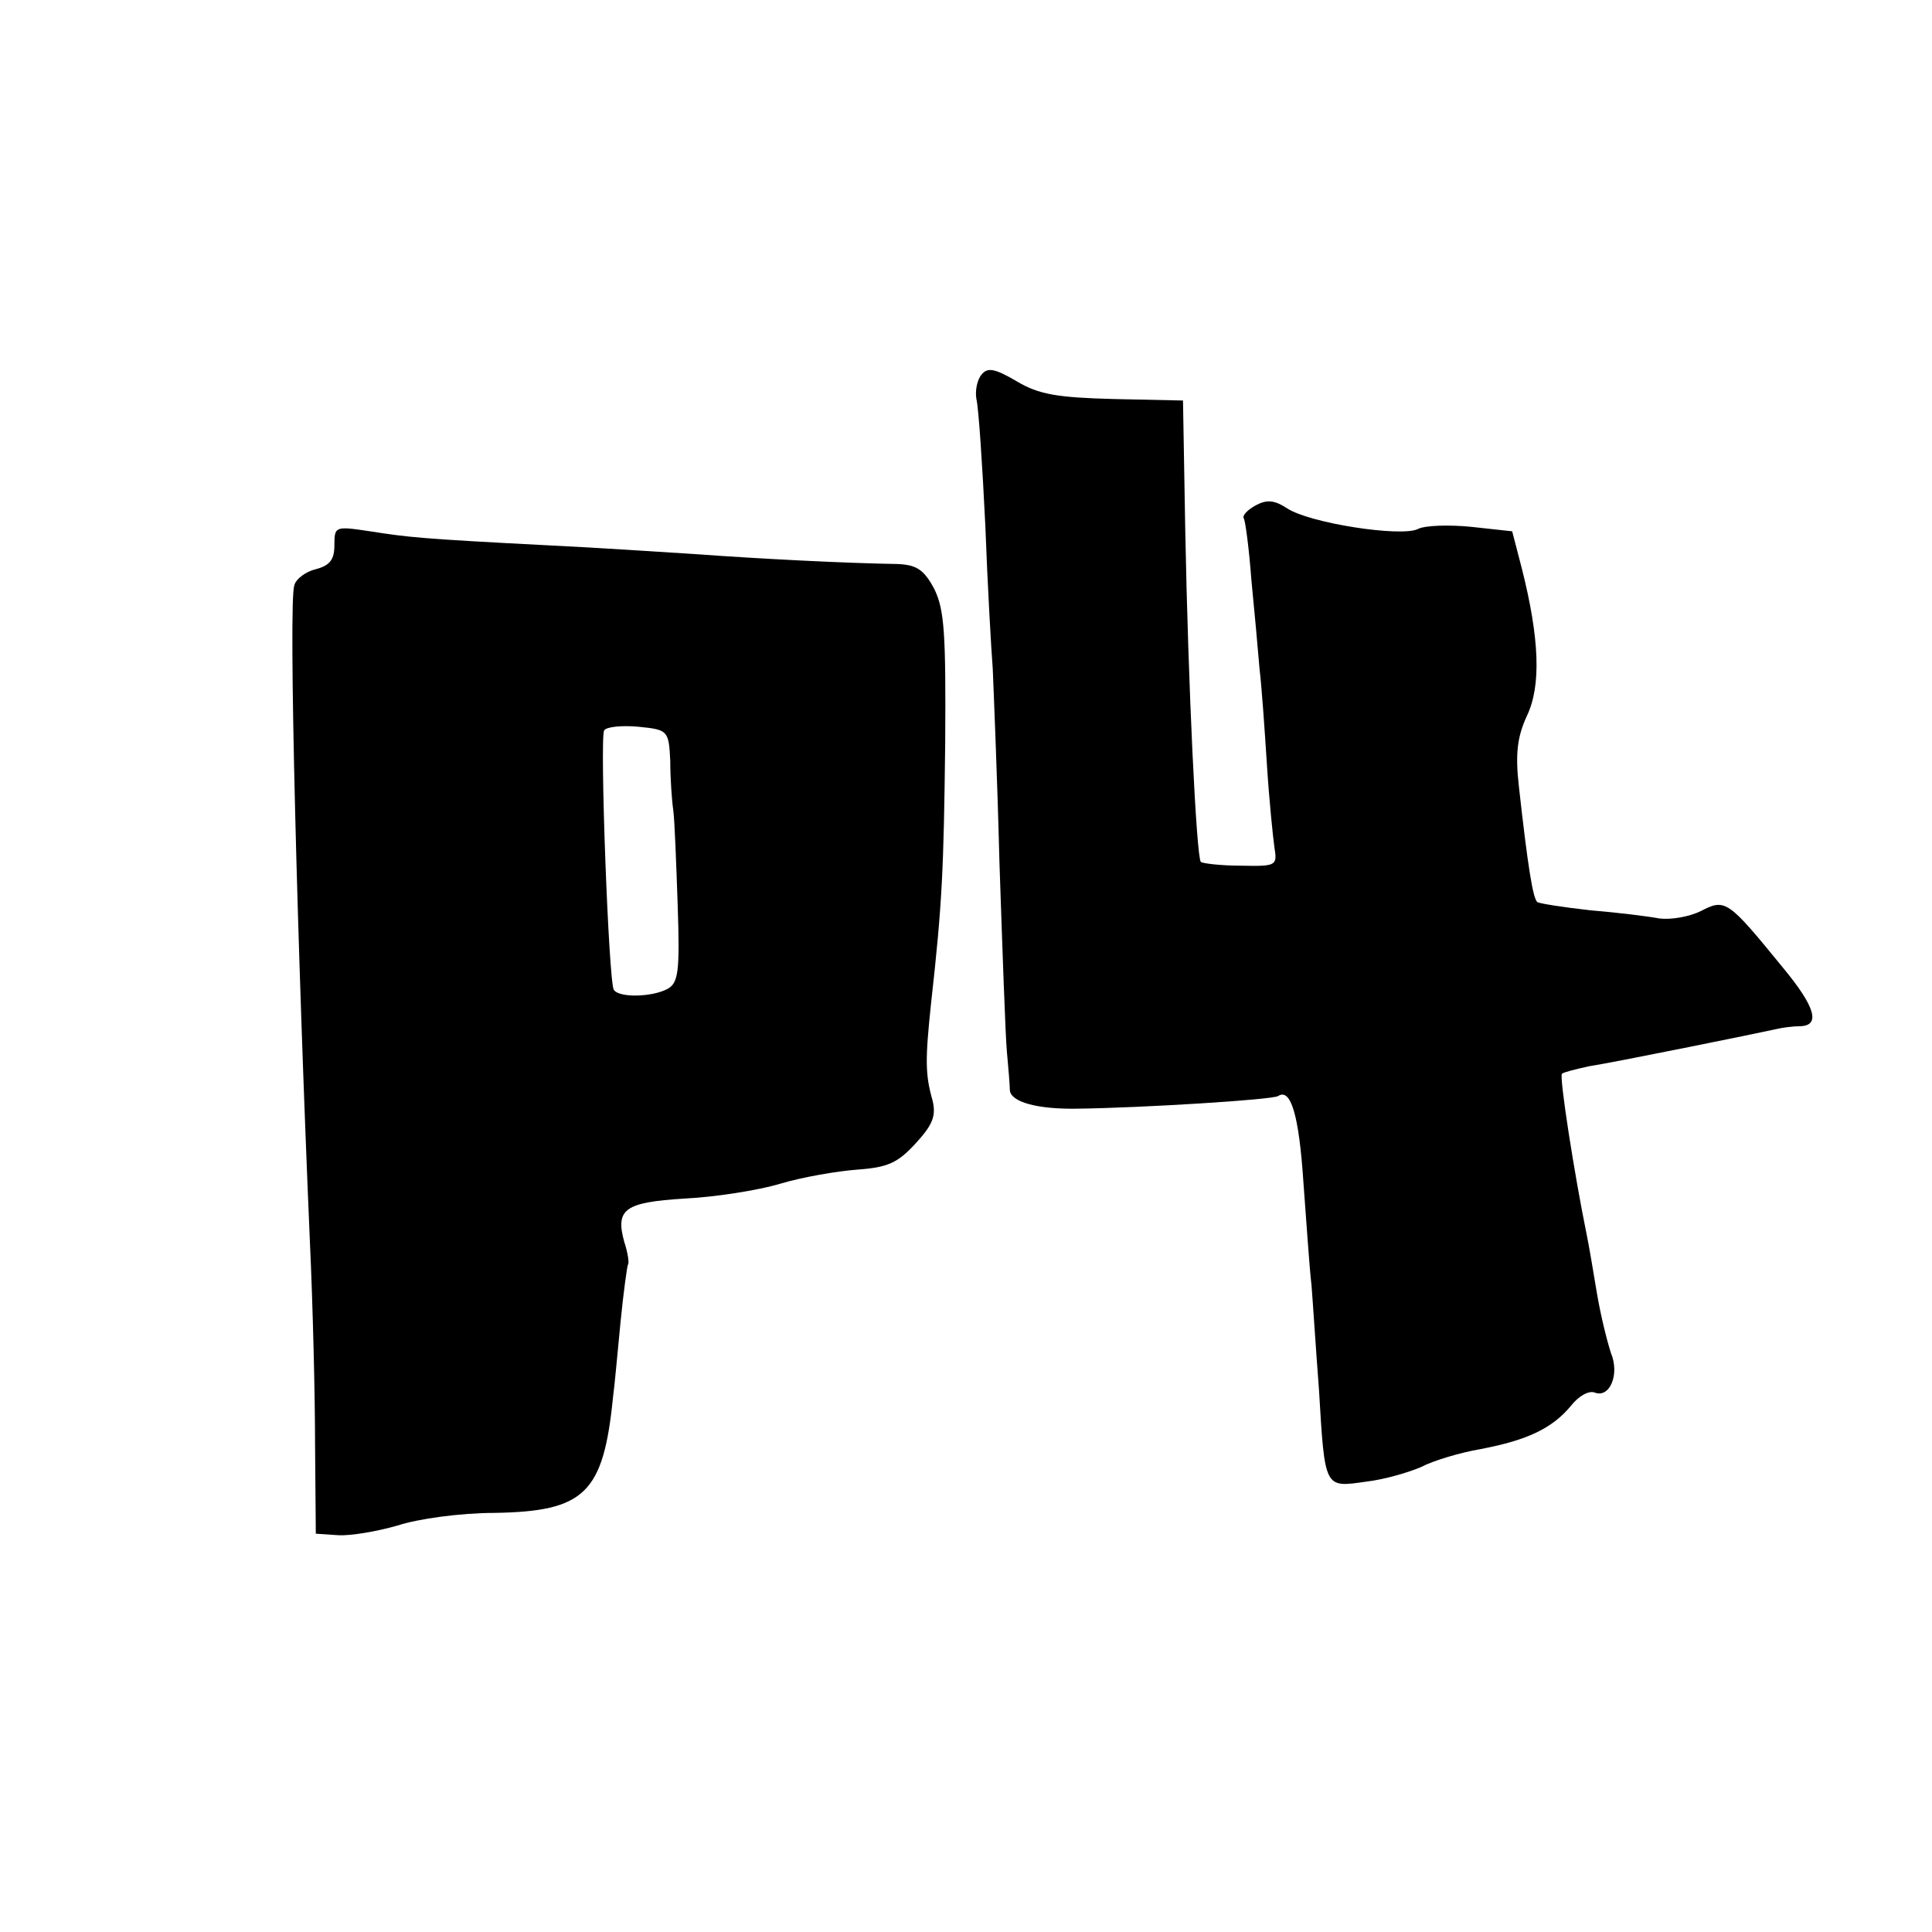
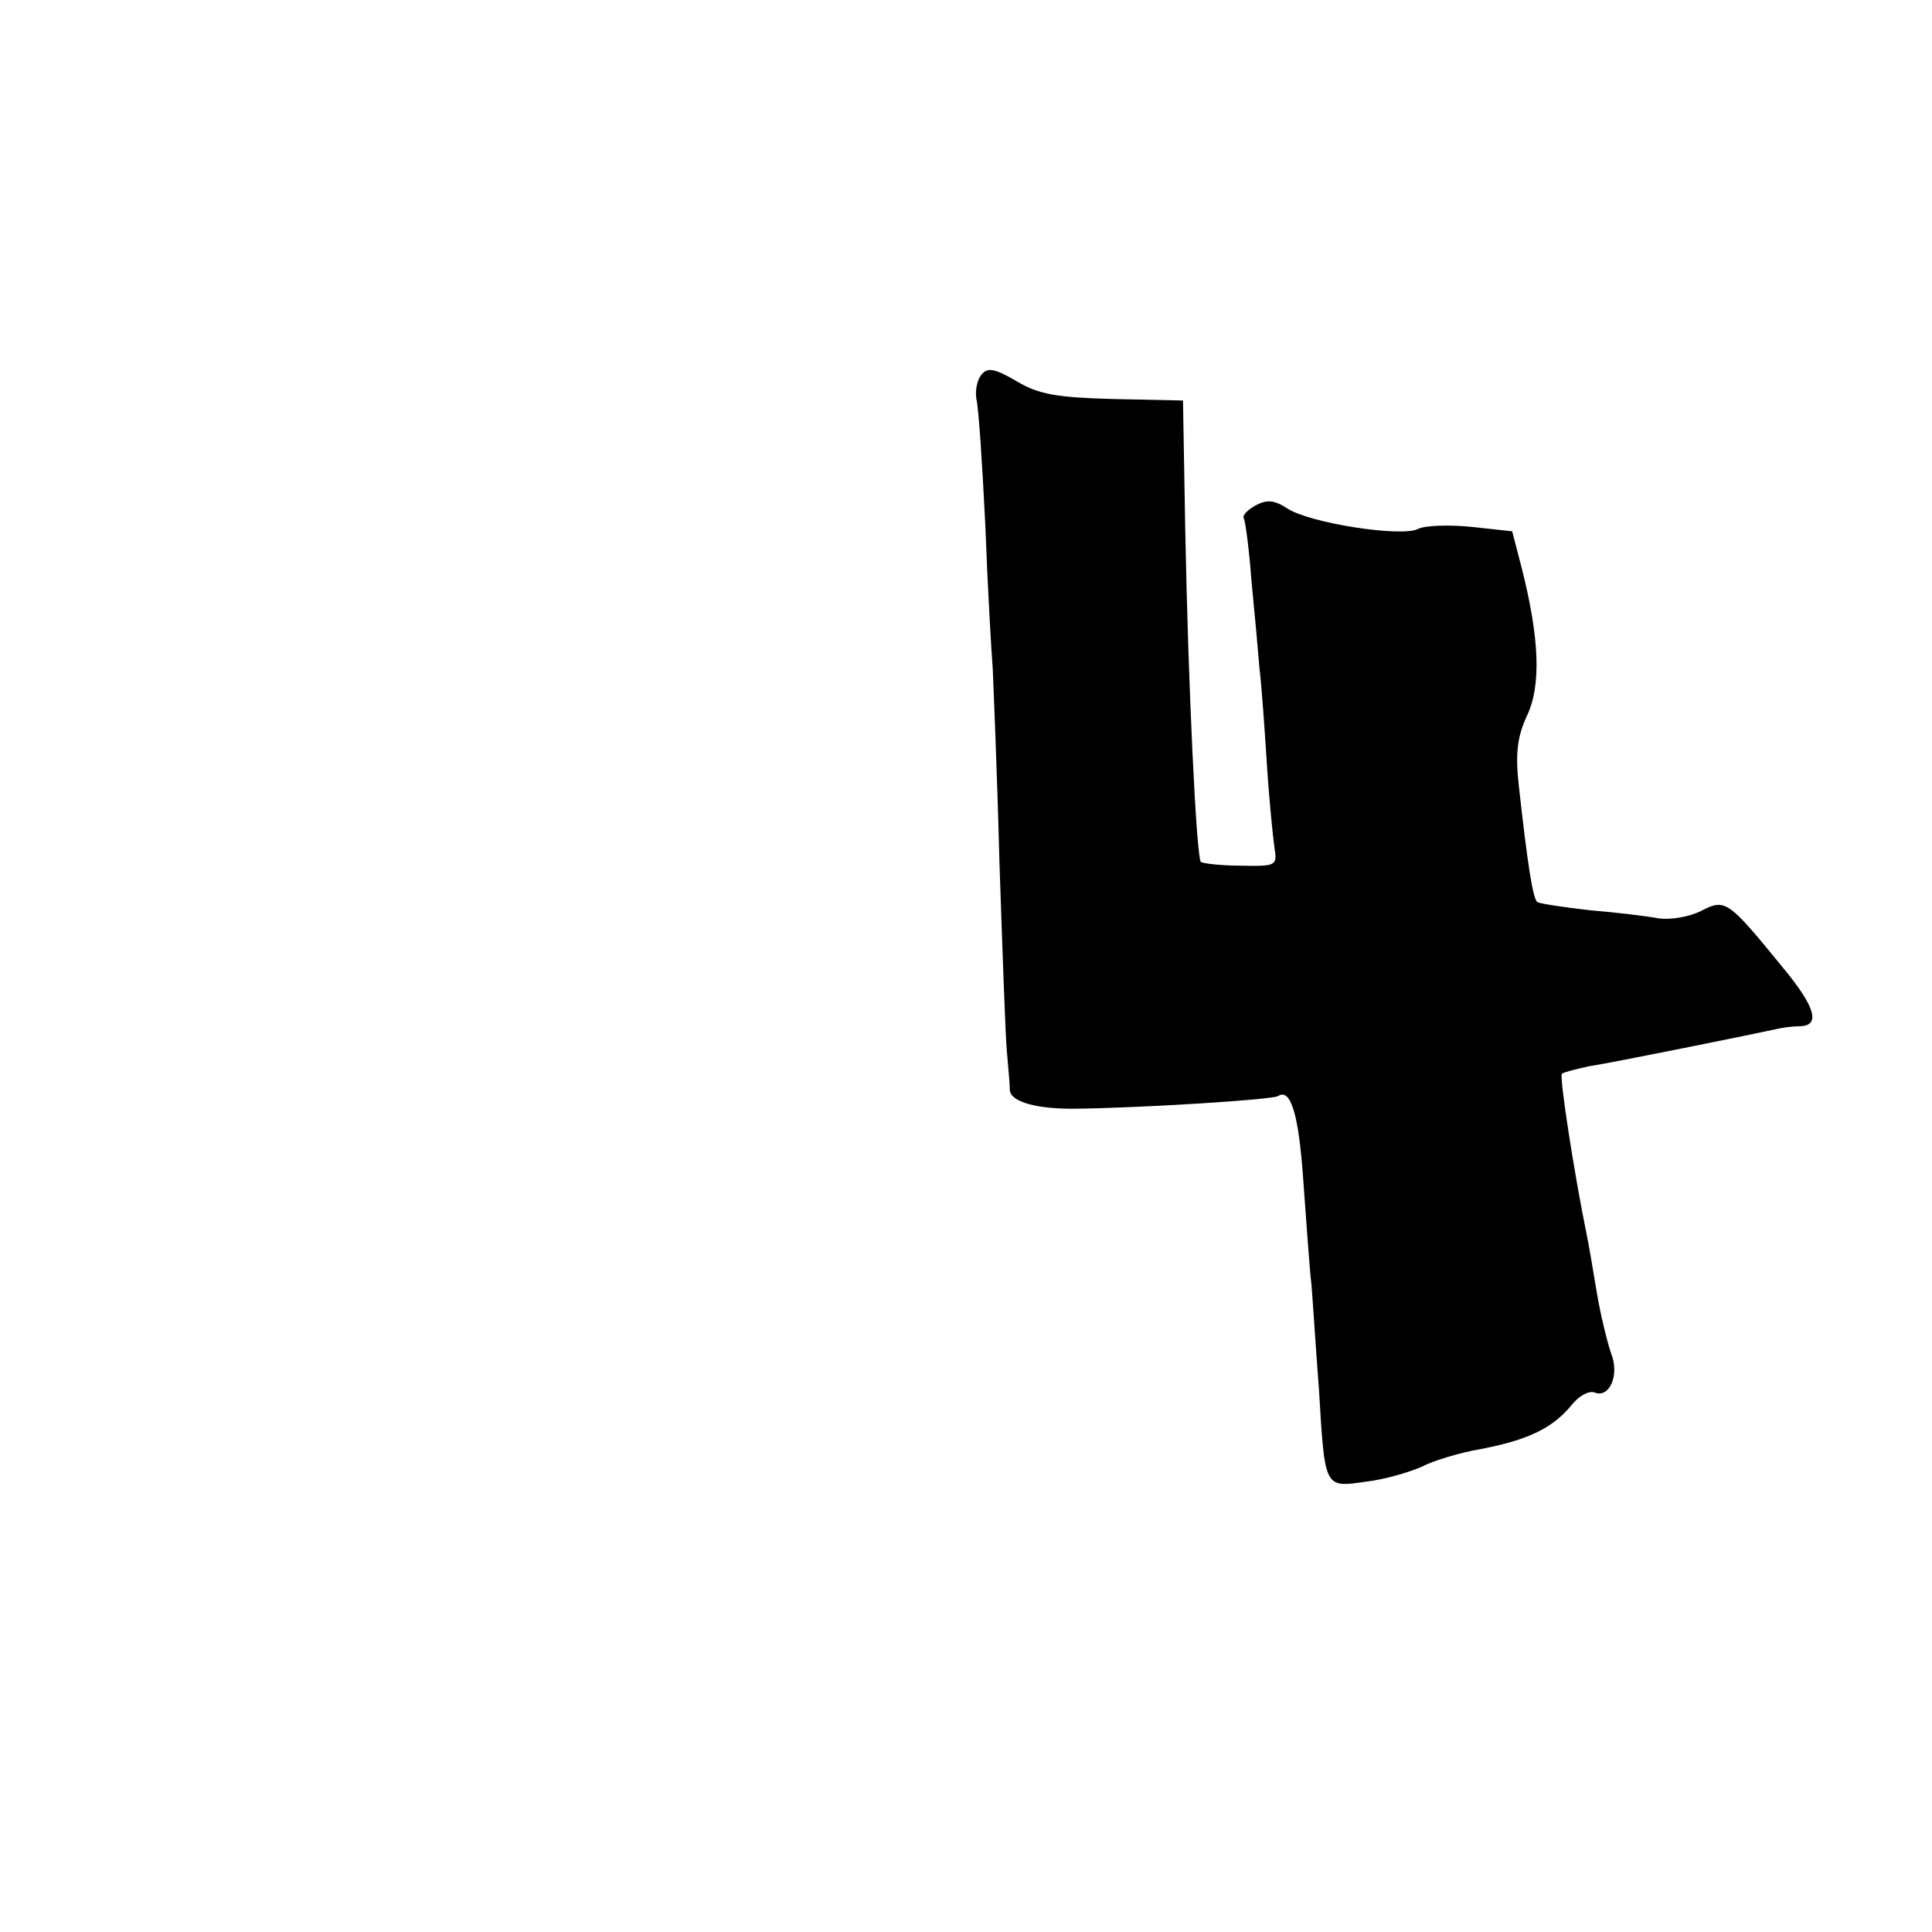
<svg xmlns="http://www.w3.org/2000/svg" version="1.0" width="260pt" height="260pt" viewBox="0 0 260 260" preserveAspectRatio="xMidYMid meet">
  <g transform="translate(0,260) scale(0.1,-0.1)" fill="#000000" stroke="none">
    <path d="M1321 2096 c-6 -7 -9 -22 -7 -33 3 -12 8 -88 12 -170 3 -81 8 -168 10 -193 1 -25 6 -142 9 -260 4 -118 8 -233 10 -255 2 -22 4 -45 4 -52 1 -16 37 -26 91 -25 85 1 263 12 270 17 17 11 28 -25 34 -115 4 -52 8 -115 11 -140 2 -25 6 -88 10 -140 8 -134 7 -132 63 -124 26 3 59 13 75 20 15 8 51 19 80 24 63 12 96 28 121 58 10 13 24 21 32 18 20 -8 34 24 22 53 -5 15 -14 51 -19 81 -5 30 -11 66 -14 80 -16 78 -37 212 -33 215 2 2 18 6 36 10 33 5 225 44 252 50 8 2 23 4 33 4 27 1 20 26 -23 78 -75 92 -78 94 -111 77 -16 -8 -41 -12 -56 -10 -16 3 -57 8 -93 11 -36 4 -68 9 -71 11 -6 4 -13 48 -25 156 -5 44 -2 67 11 95 19 40 17 103 -7 198 l-13 50 -55 6 c-30 3 -63 2 -72 -3 -23 -11 -146 8 -176 28 -17 11 -27 12 -42 4 -11 -6 -19 -14 -16 -18 2 -4 7 -41 10 -82 4 -41 9 -95 11 -120 3 -25 7 -83 10 -130 3 -47 8 -96 10 -110 4 -25 3 -26 -45 -25 -27 0 -51 3 -54 5 -6 7 -17 236 -21 448 l-3 173 -93 2 c-76 2 -101 6 -131 24 -29 17 -39 19 -47 9z" />
-     <path d="M450 1866 c0 -19 -6 -27 -25 -32 -13 -3 -27 -13 -29 -22 -8 -24 4 -487 21 -882 4 -85 7 -209 7 -274 l1 -120 30 -2 c17 -1 52 5 80 13 27 9 85 17 130 17 122 2 147 26 160 156 2 14 6 59 10 100 4 41 9 76 10 78 2 2 0 16 -5 31 -12 44 1 53 81 58 41 2 99 11 129 20 30 9 77 17 104 19 41 3 54 9 78 35 23 25 28 37 23 58 -10 35 -10 55 -2 131 15 134 17 179 19 350 1 148 -1 180 -15 208 -14 26 -24 32 -50 33 -68 1 -185 7 -267 13 -47 3 -137 9 -200 12 -175 9 -191 11 -242 19 -47 7 -48 7 -48 -19z m452 -290 c0 -22 2 -52 4 -66 2 -14 4 -72 6 -128 3 -90 1 -105 -14 -113 -21 -11 -65 -12 -72 -1 -7 12 -19 338 -13 349 3 5 24 7 46 5 40 -4 41 -5 43 -46z" />
  </g>
</svg>